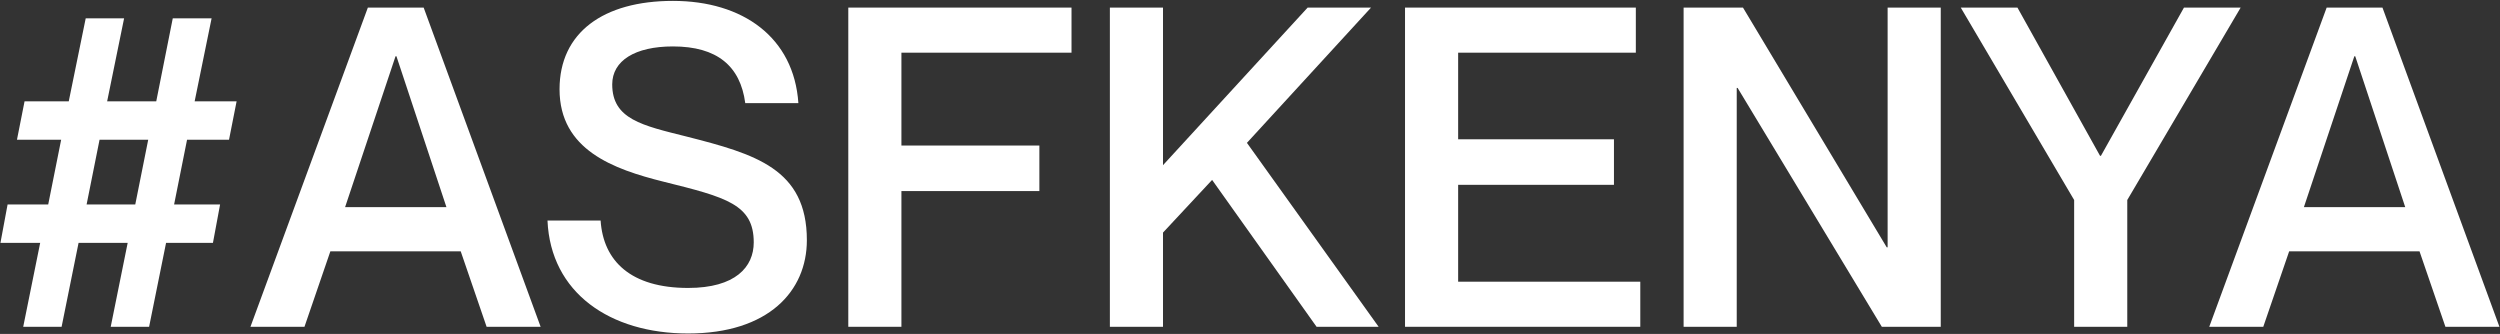
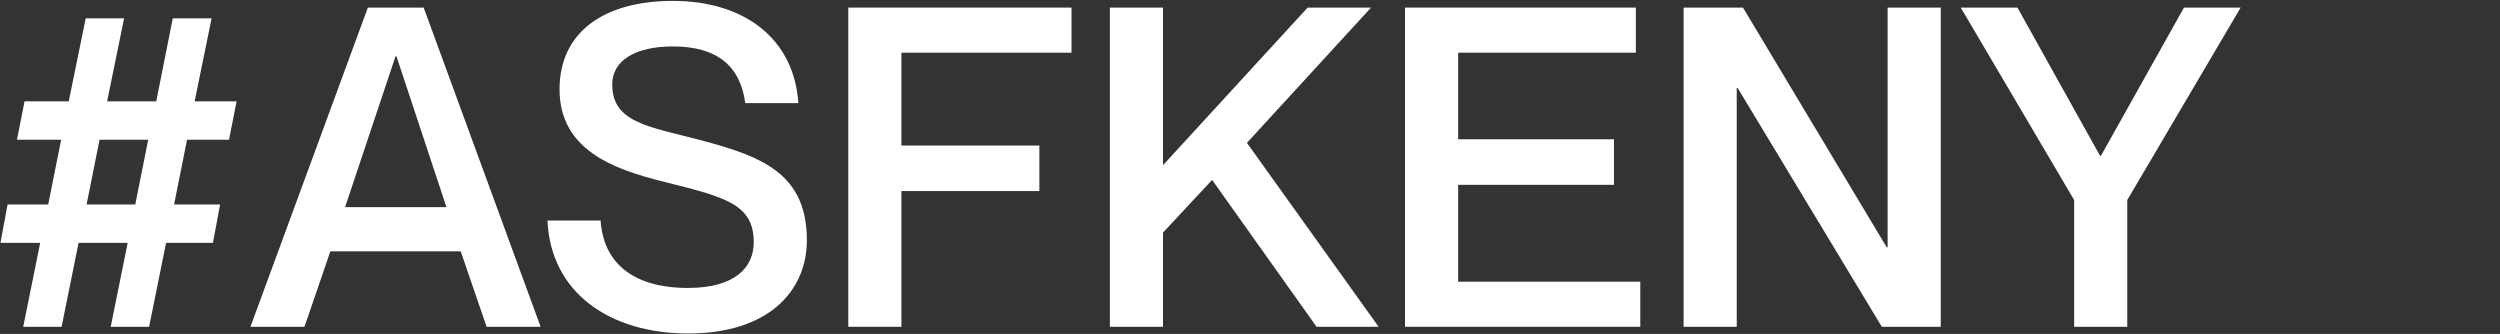
<svg xmlns="http://www.w3.org/2000/svg" width="1400" height="187" viewBox="0 0 1400 187" fill="none">
  <rect x="0" y="0" width="1400" height="187" fill="#333333" stroke="none" />
  <path d="M128.25 78.25H104.75L97.5 114.5H123.25L119.25 136H93L83.5 183H62L71.5 136H44L34.5 183H13L22.5 136H0.25L4.25 114.5H27L34.25 78.25H9.5L13.75 56.75H38.5L48 10.25H69.5L60 56.75H87.5L96.75 10.25H118.5L109 56.75H132.5L128.25 78.25ZM75.75 114.5L83 78.25H55.75L48.5 114.5H75.75Z" fill="white" />
  <path d="M258.002 140.75H185.002L170.502 183H140.252L206.002 4.25H237.252L302.752 183H272.502L258.002 140.75ZM193.252 116H250.002L222.002 31.5H221.502L193.252 116Z" fill="white" />
  <path d="M384.594 76.5C422.844 86.25 451.844 94.5 451.844 134.5C451.844 163 430.344 186.75 385.344 186.75C341.594 186.75 308.344 164 306.594 123.5H336.344C337.844 146.25 353.344 161.25 385.344 161.25C411.844 161.25 422.094 149.5 422.094 135.75C422.094 114.5 406.844 110.5 371.594 101.75C343.594 94.75 313.344 84 313.344 50C313.344 18.25 337.844 0.5 376.844 0.5C416.094 0.5 444.594 21 447.094 57.75H417.344C414.594 37 401.594 26 376.844 26C355.594 26 342.844 34 342.844 47.25C342.844 66.75 359.594 70.25 384.594 76.5Z" fill="white" />
  <path d="M504.797 81.5H582.047V107H504.797V183H475.047V4.25H600.047V29.5H504.797V81.5Z" fill="white" />
  <path d="M621.531 4.25H651.281V92.5L732.281 4.25H767.781L698.281 80L772.031 183H737.281L678.781 100.75L651.281 130.25V183H621.531V4.25Z" fill="white" />
  <path d="M816.564 78H903.814V103.5H816.564V157.75H918.564V183H786.814V4.25H916.064V29.5H816.564V78Z" fill="white" />
  <path d="M942.82 183V4.25H976.07L1056.57 138.5H1057.07V4.25H1086.82V183H1053.82L973.07 49.25H972.57V183H942.82Z" fill="white" />
  <path d="M1098.02 4.25H1129.77L1176.02 87.25H1176.52L1223.02 4.25H1254.77L1191.27 112V183H1161.52V112L1098.02 4.25Z" fill="white" />
-   <path d="M1354.93 140.75H1281.93L1267.43 183H1237.18L1302.93 4.25H1334.18L1399.68 183H1369.43L1354.93 140.75ZM1290.18 116H1346.93L1318.93 31.5H1318.43L1290.18 116Z" fill="white" />
</svg>